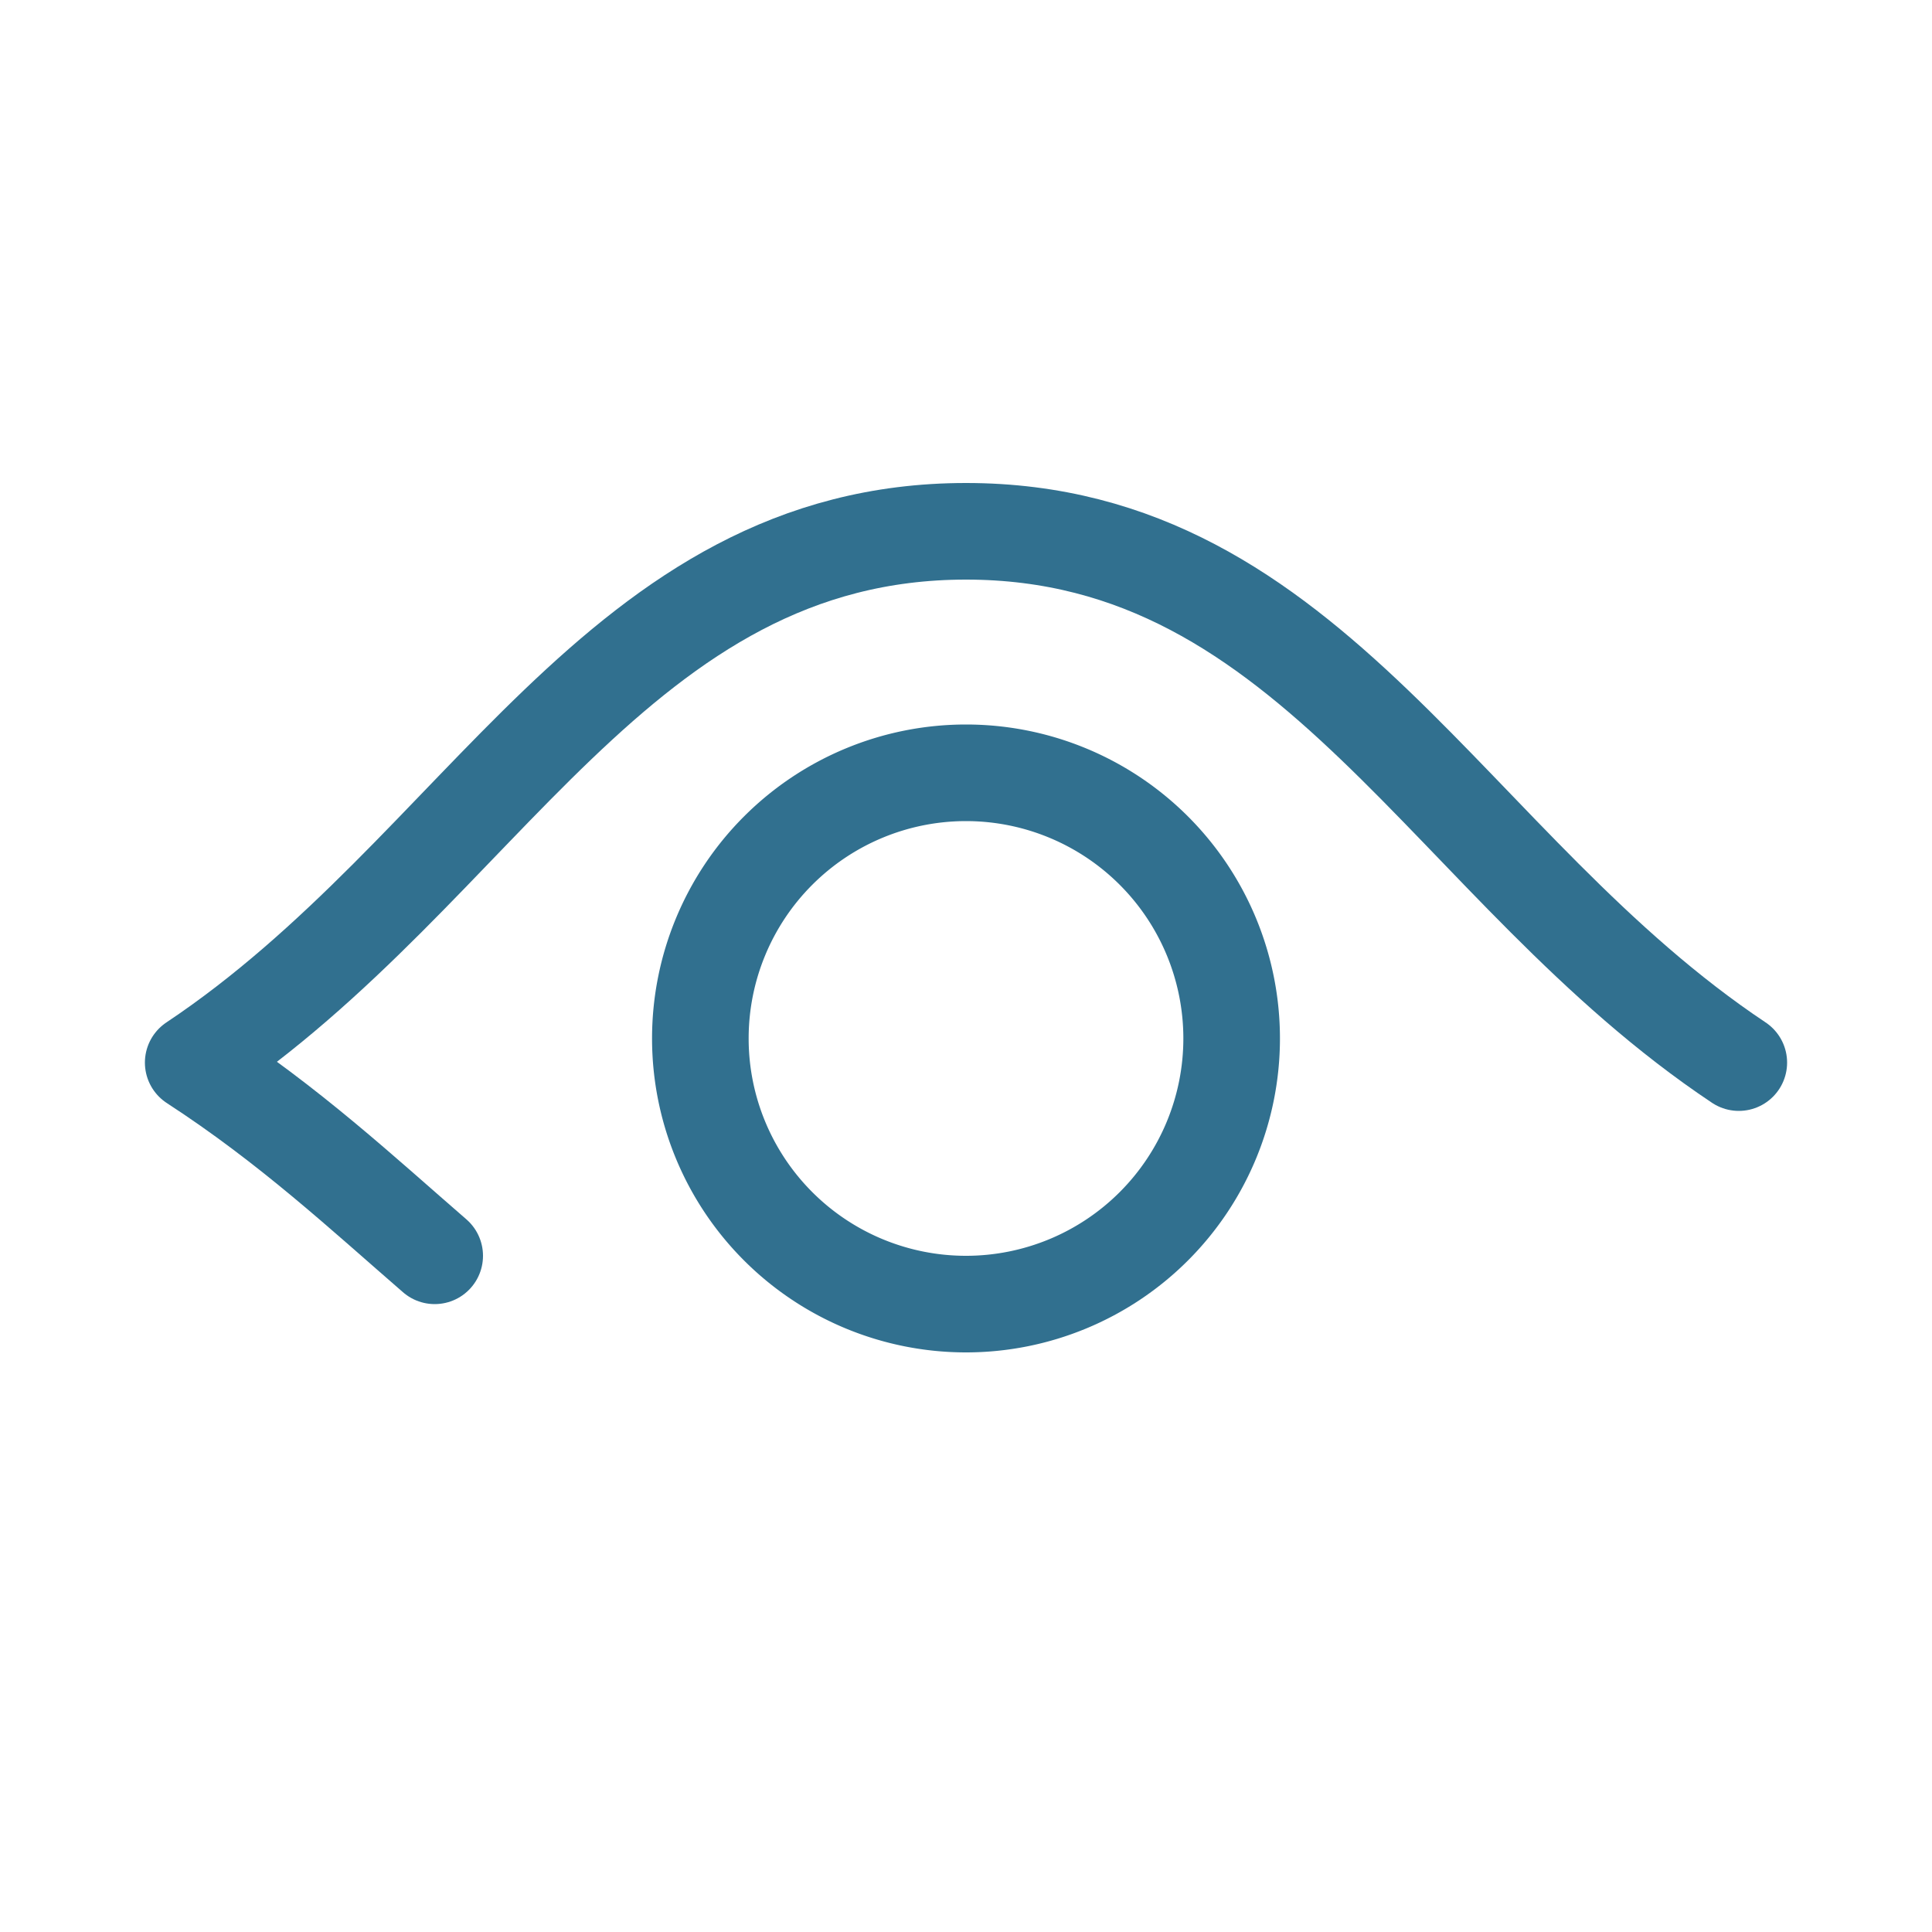
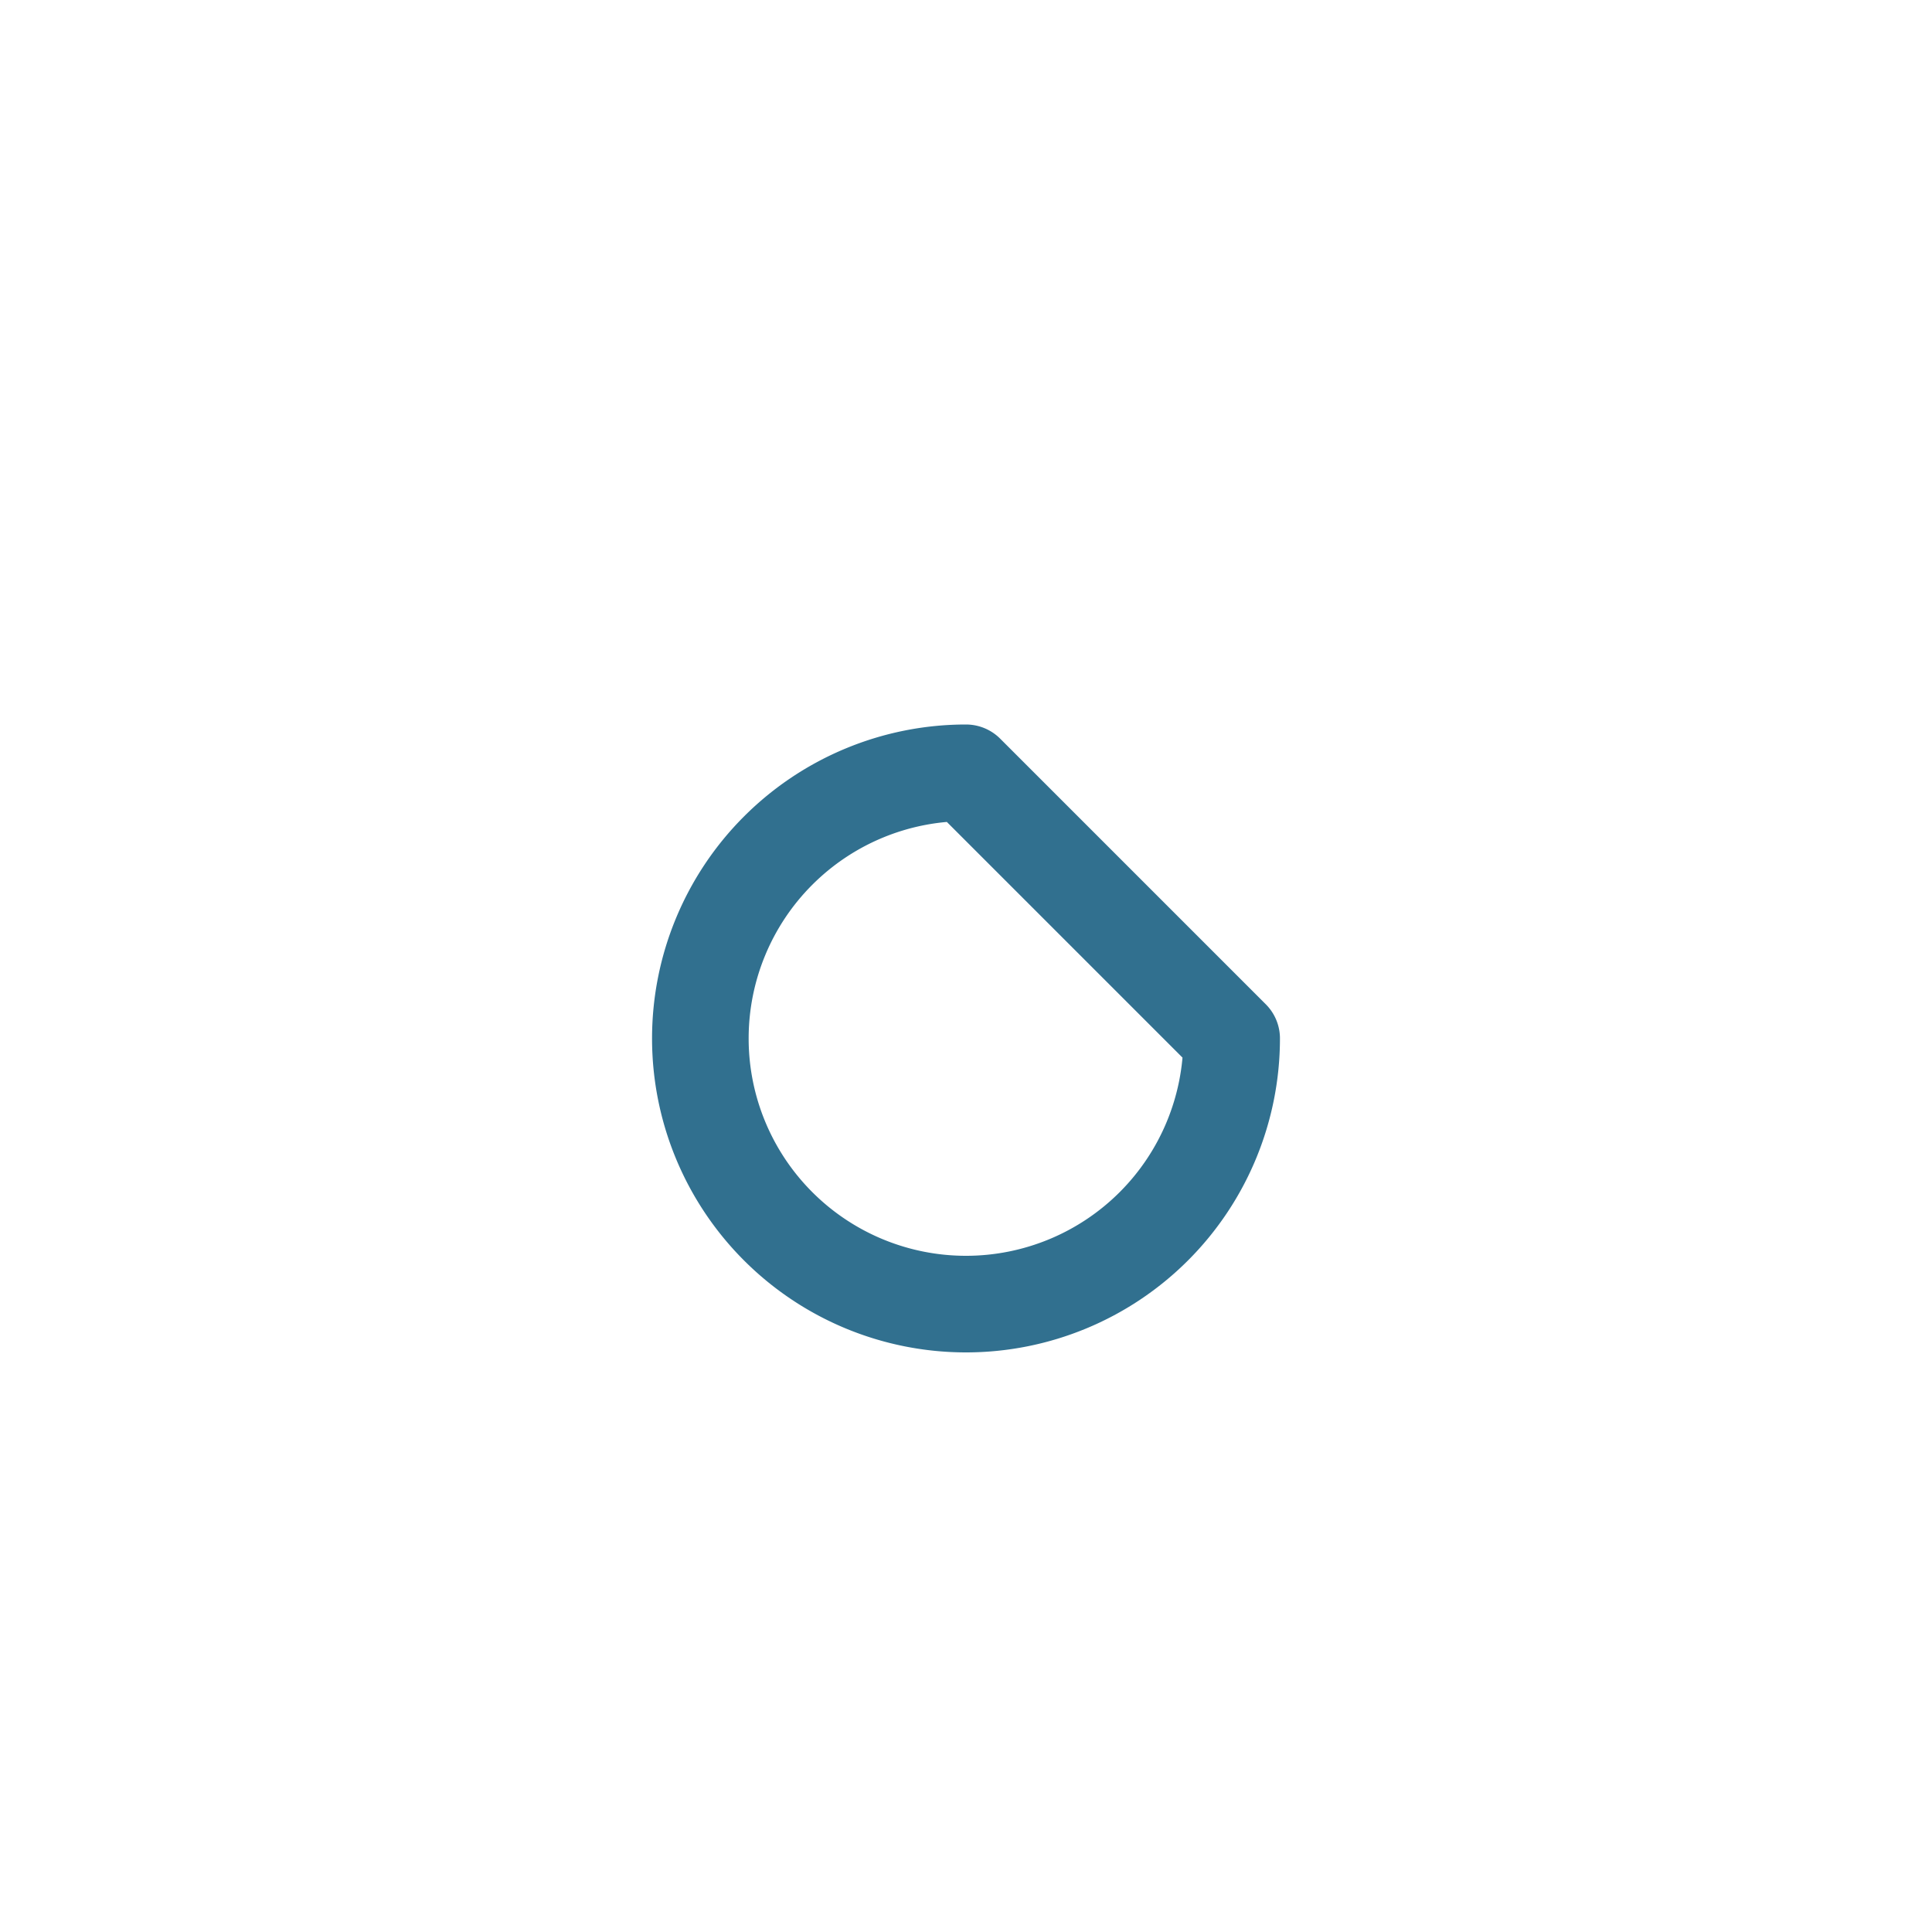
<svg xmlns="http://www.w3.org/2000/svg" viewBox="0 0 40 40">
-   <path fill="none" stroke="#31708f" stroke-linecap="round" stroke-linejoin="round" stroke-width="2" d="M36 22c-6-4-8.8-11-16-11-7.2 0-10 7-16 11 2 1.3 3.5 2.7 5 4" />
-   <path fill="none" stroke="#31708f" stroke-linejoin="round" stroke-width="2" d="M25.5 21.5A5.5 5.5 0 0120 27a5.5 5.5 0 01-5.5-5.5A5.5 5.5 0 0120 16a5.5 5.5 0 015.5 5.5z" />
+   <path fill="none" stroke="#31708f" stroke-linejoin="round" stroke-width="2" d="M25.5 21.5A5.5 5.5 0 0120 27a5.5 5.5 0 01-5.5-5.5A5.5 5.5 0 0120 16z" />
</svg>